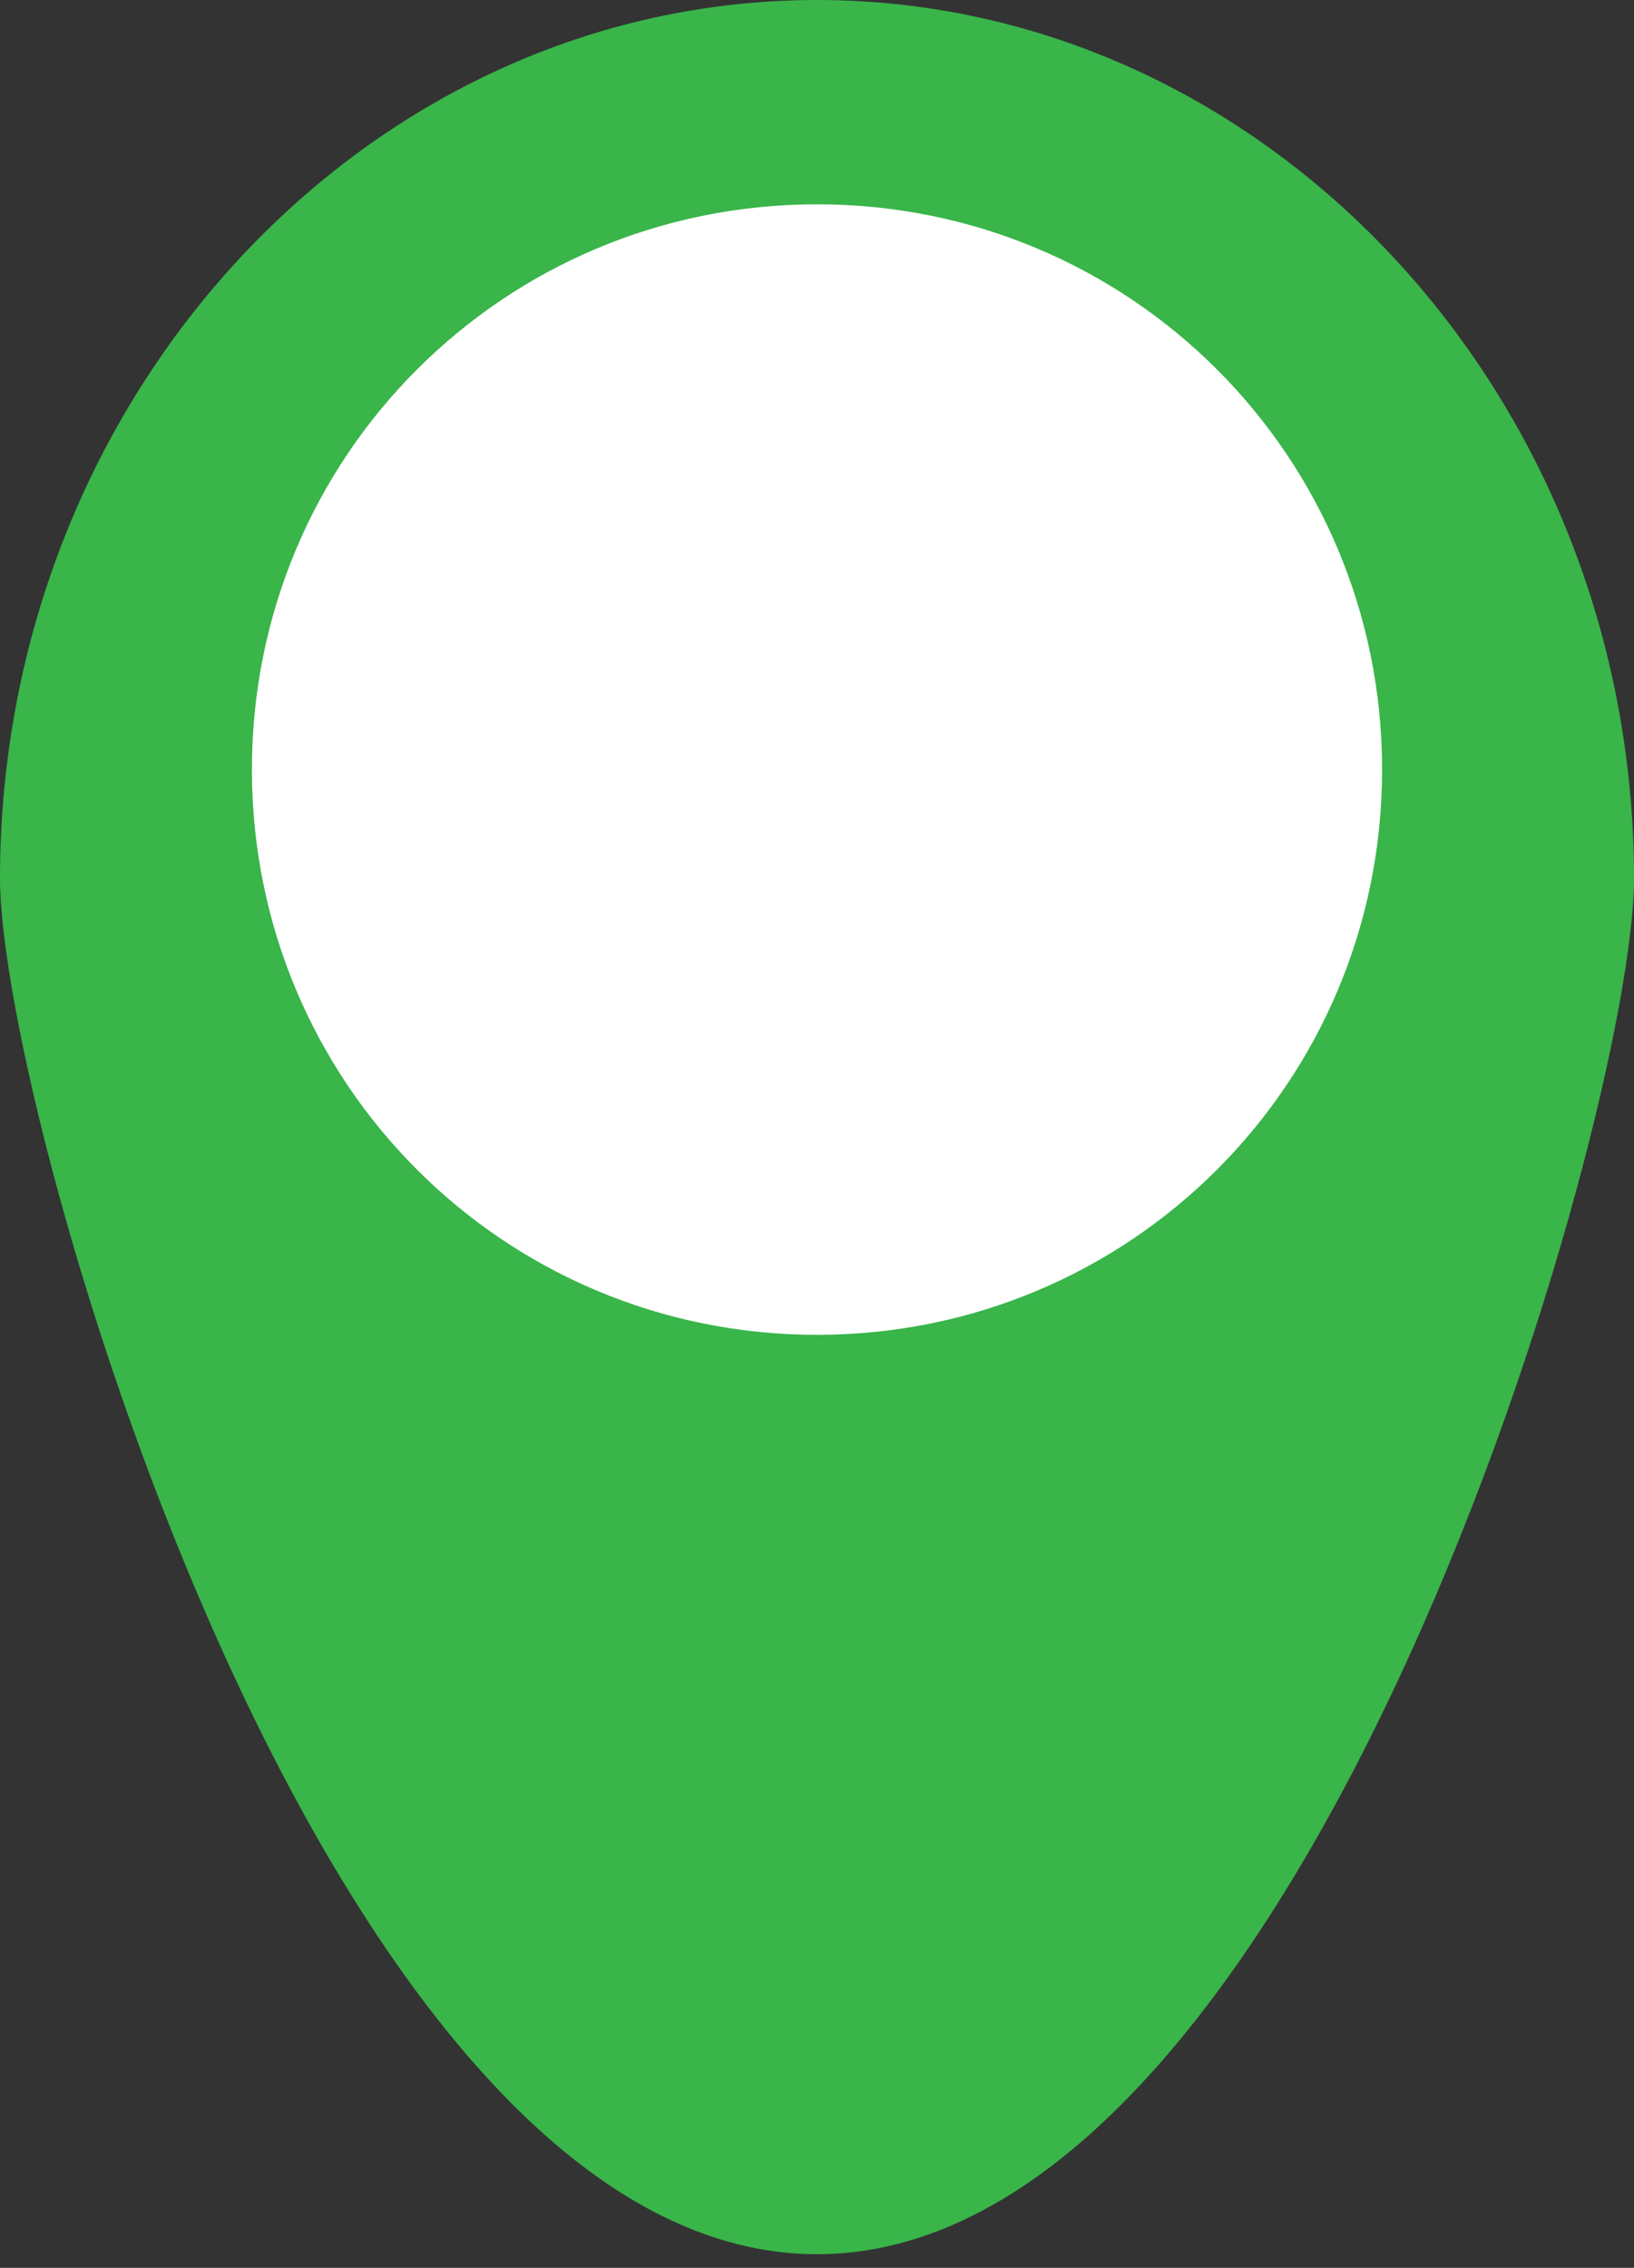
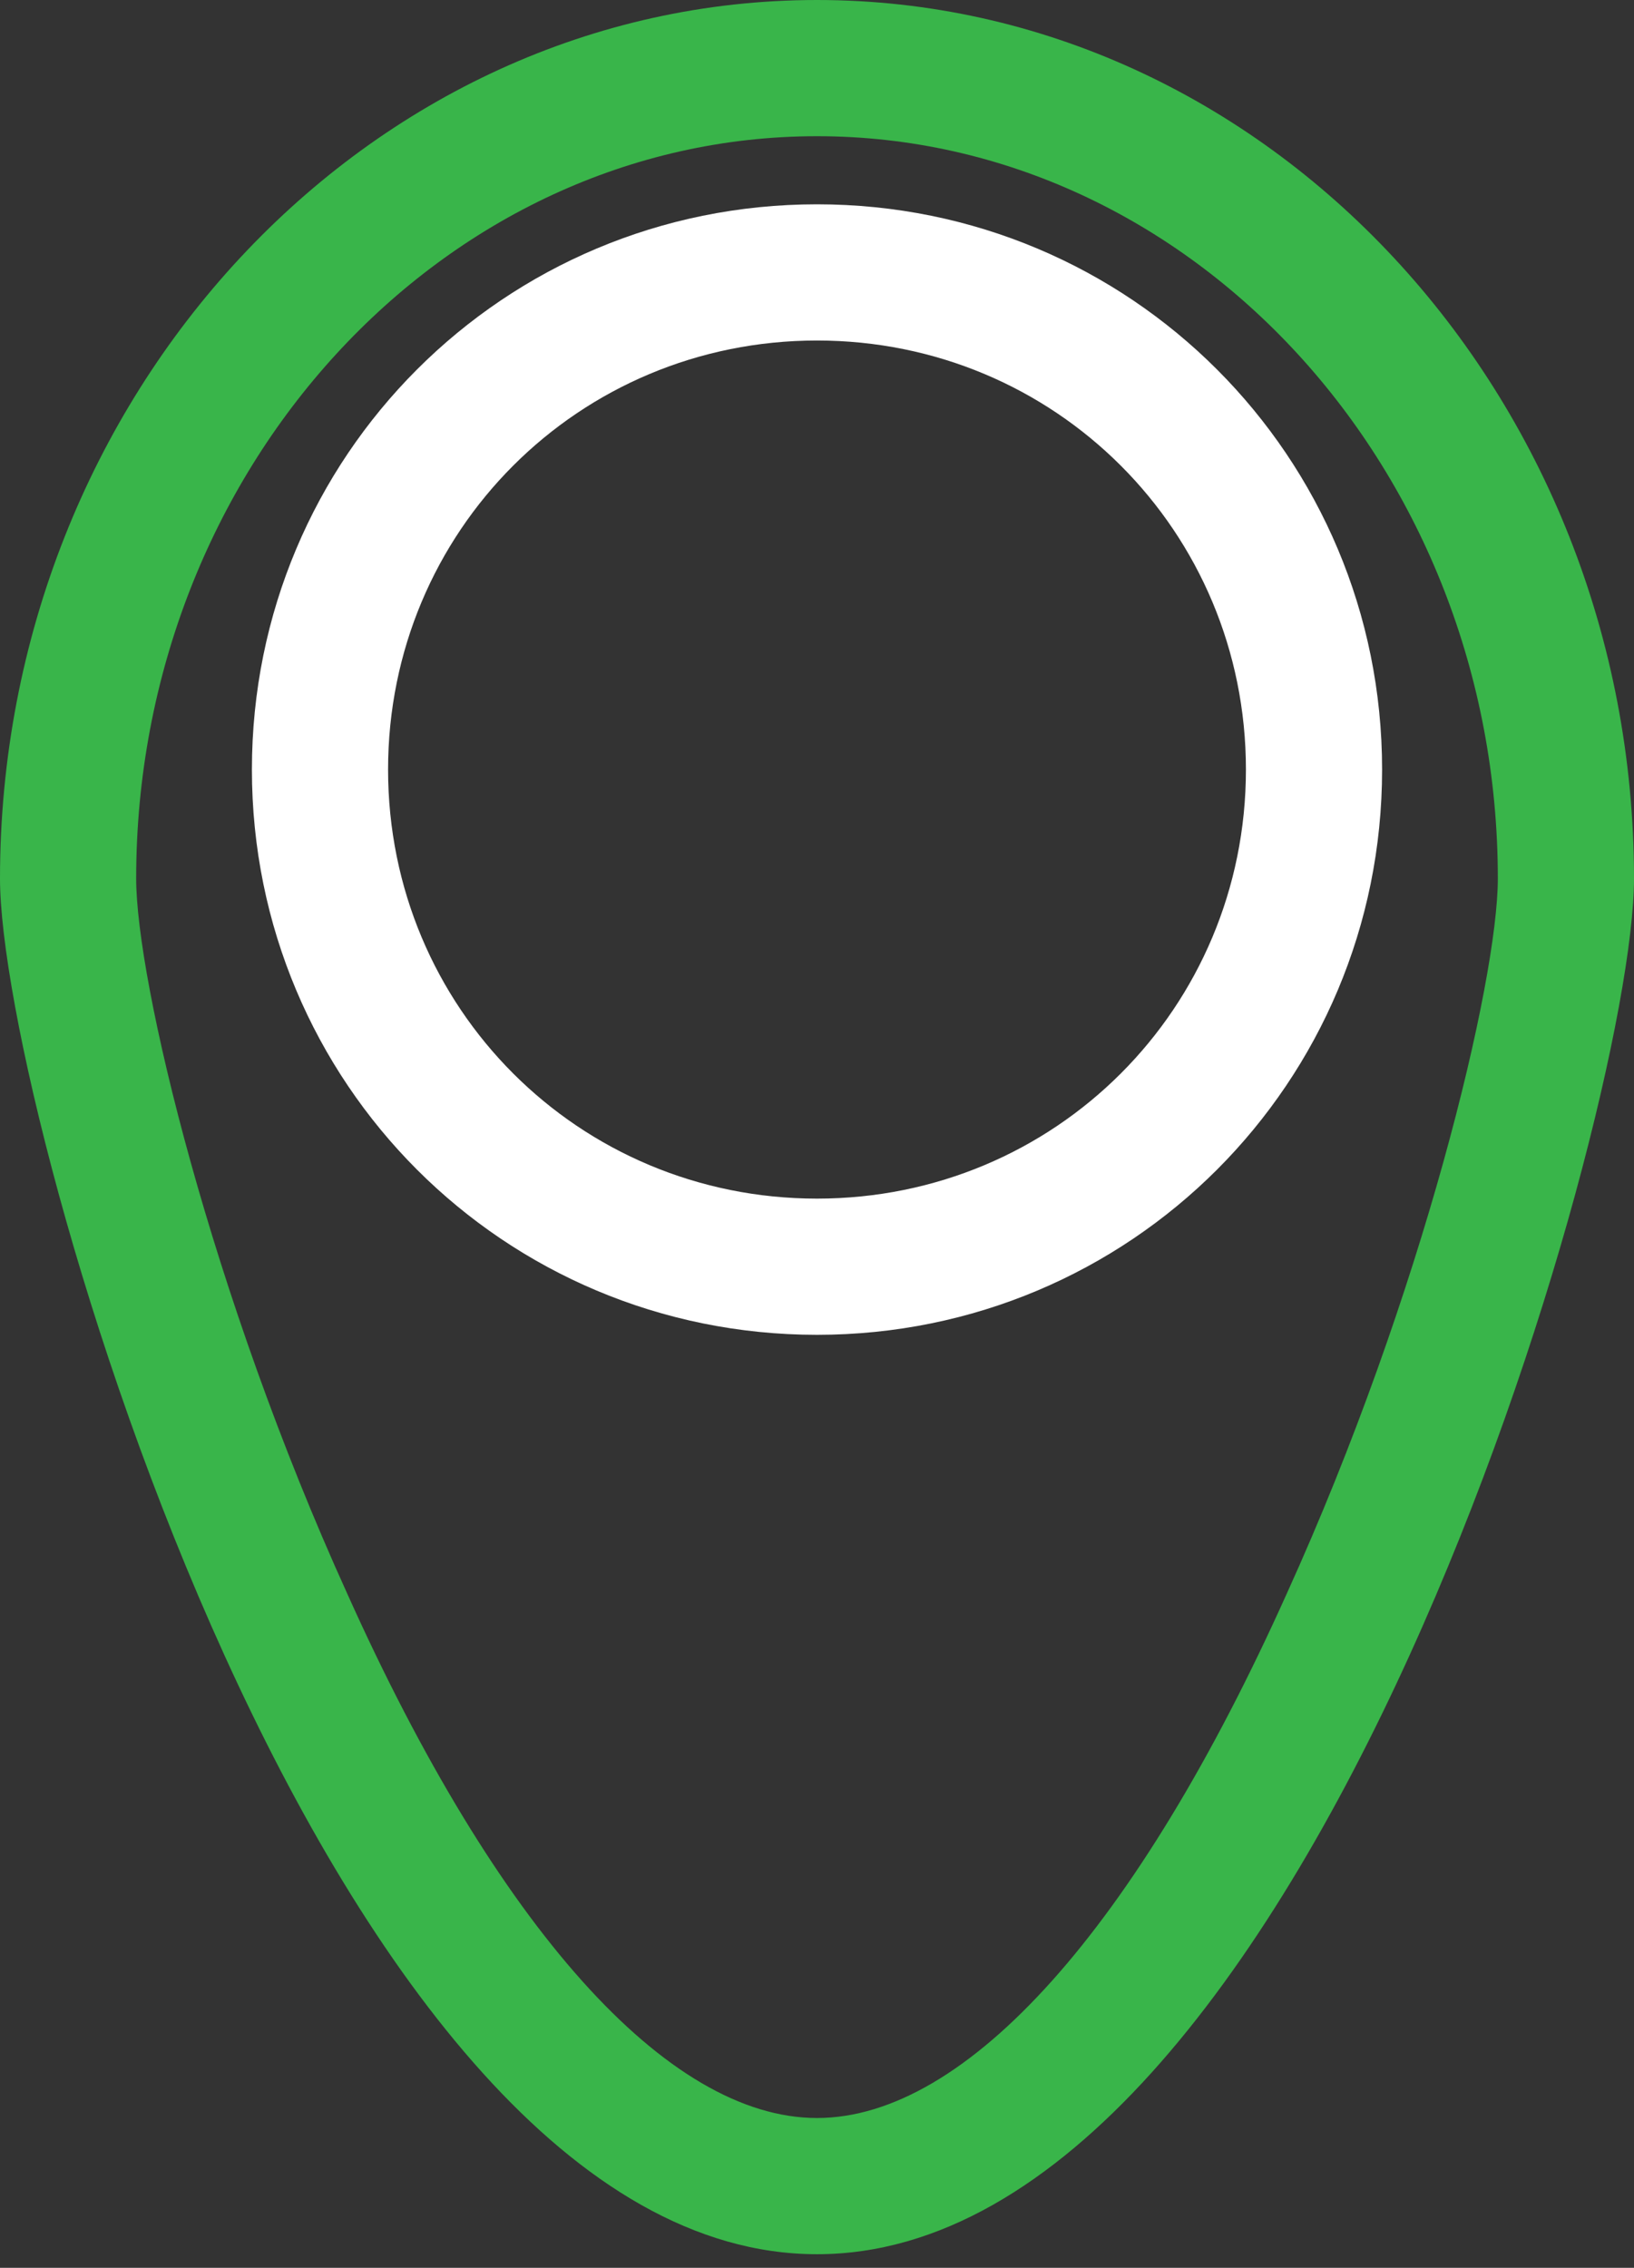
<svg xmlns="http://www.w3.org/2000/svg" version="1.1" id="レイヤー_1" x="0px" y="0px" viewBox="0 0 24 33.3" style="enable-background:new 0 0 24 33.3;" xml:space="preserve">
  <rect x="0" y="0" width="24" height="33.3" fill="#333333" stroke="none" />
  <style type="text/css">
	.st0{fill:#39B54A;}
	.st1{fill:#FFFFFF;}
</style>
  <g>
-     <path class="st0" d="M12,1c6.1,0,11,5.3,11,11.9c0,3.6-4.9,19.2-11,19.2S1,16.5,1,12.9C1,6.3,5.9,1,12,1z" />
    <path class="st0" d="M12,33.1c-7.2,0-12-16.7-12-20.2C0,5.8,5.4,0,12,0c6.6,0,12,5.8,12,12.9C24,16.4,19.2,33.1,12,33.1z M12,2   C6.5,2,2,6.9,2,12.9c0,1.5,1.1,6.1,3.1,10.5c2.2,4.9,4.7,7.7,6.9,7.7s4.7-2.8,6.9-7.7c2-4.4,3.1-9,3.1-10.5C22,6.9,17.5,2,12,2z" />
  </g>
  <g>
-     <circle class="st1" cx="12" cy="11.3" r="7.3" />
    <path class="st1" d="M12,19.6c-4.6,0-8.3-3.7-8.3-8.3S7.4,3,12,3c4.6,0,8.3,3.7,8.3,8.3S16.6,19.6,12,19.6z M12,5   c-3.5,0-6.3,2.8-6.3,6.3s2.8,6.3,6.3,6.3s6.3-2.8,6.3-6.3S15.5,5,12,5z" />
  </g>
</svg>